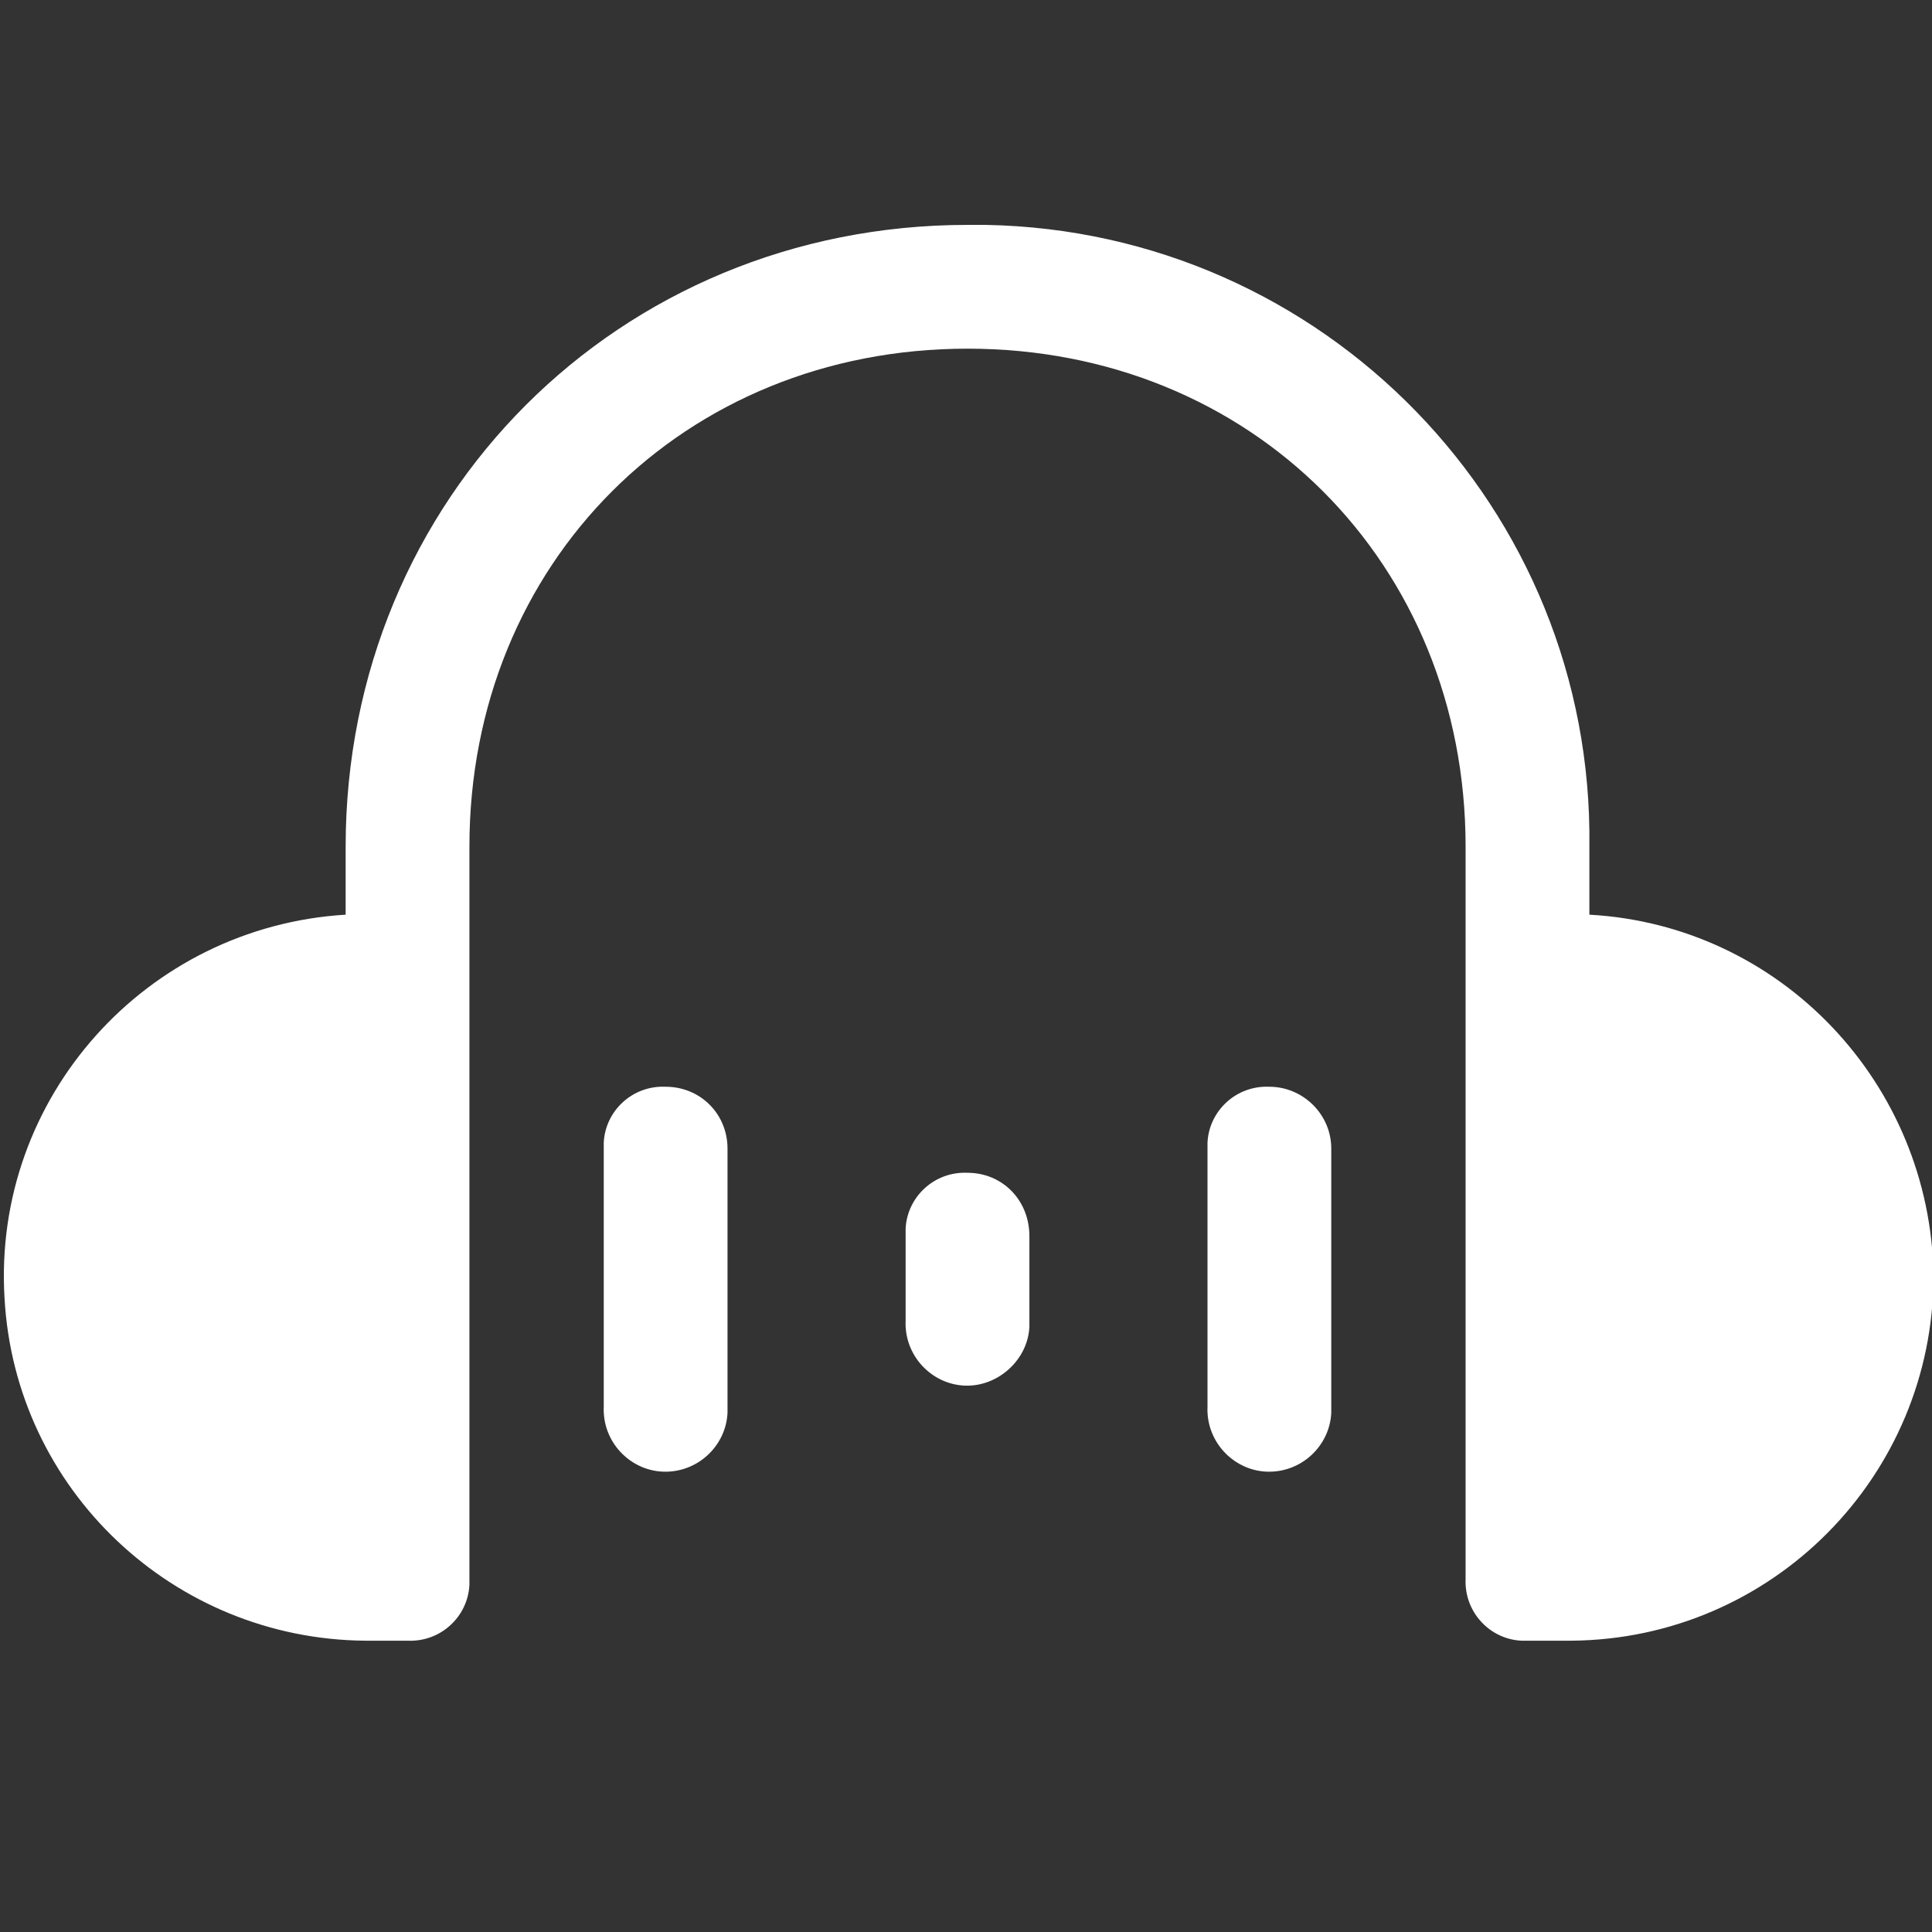
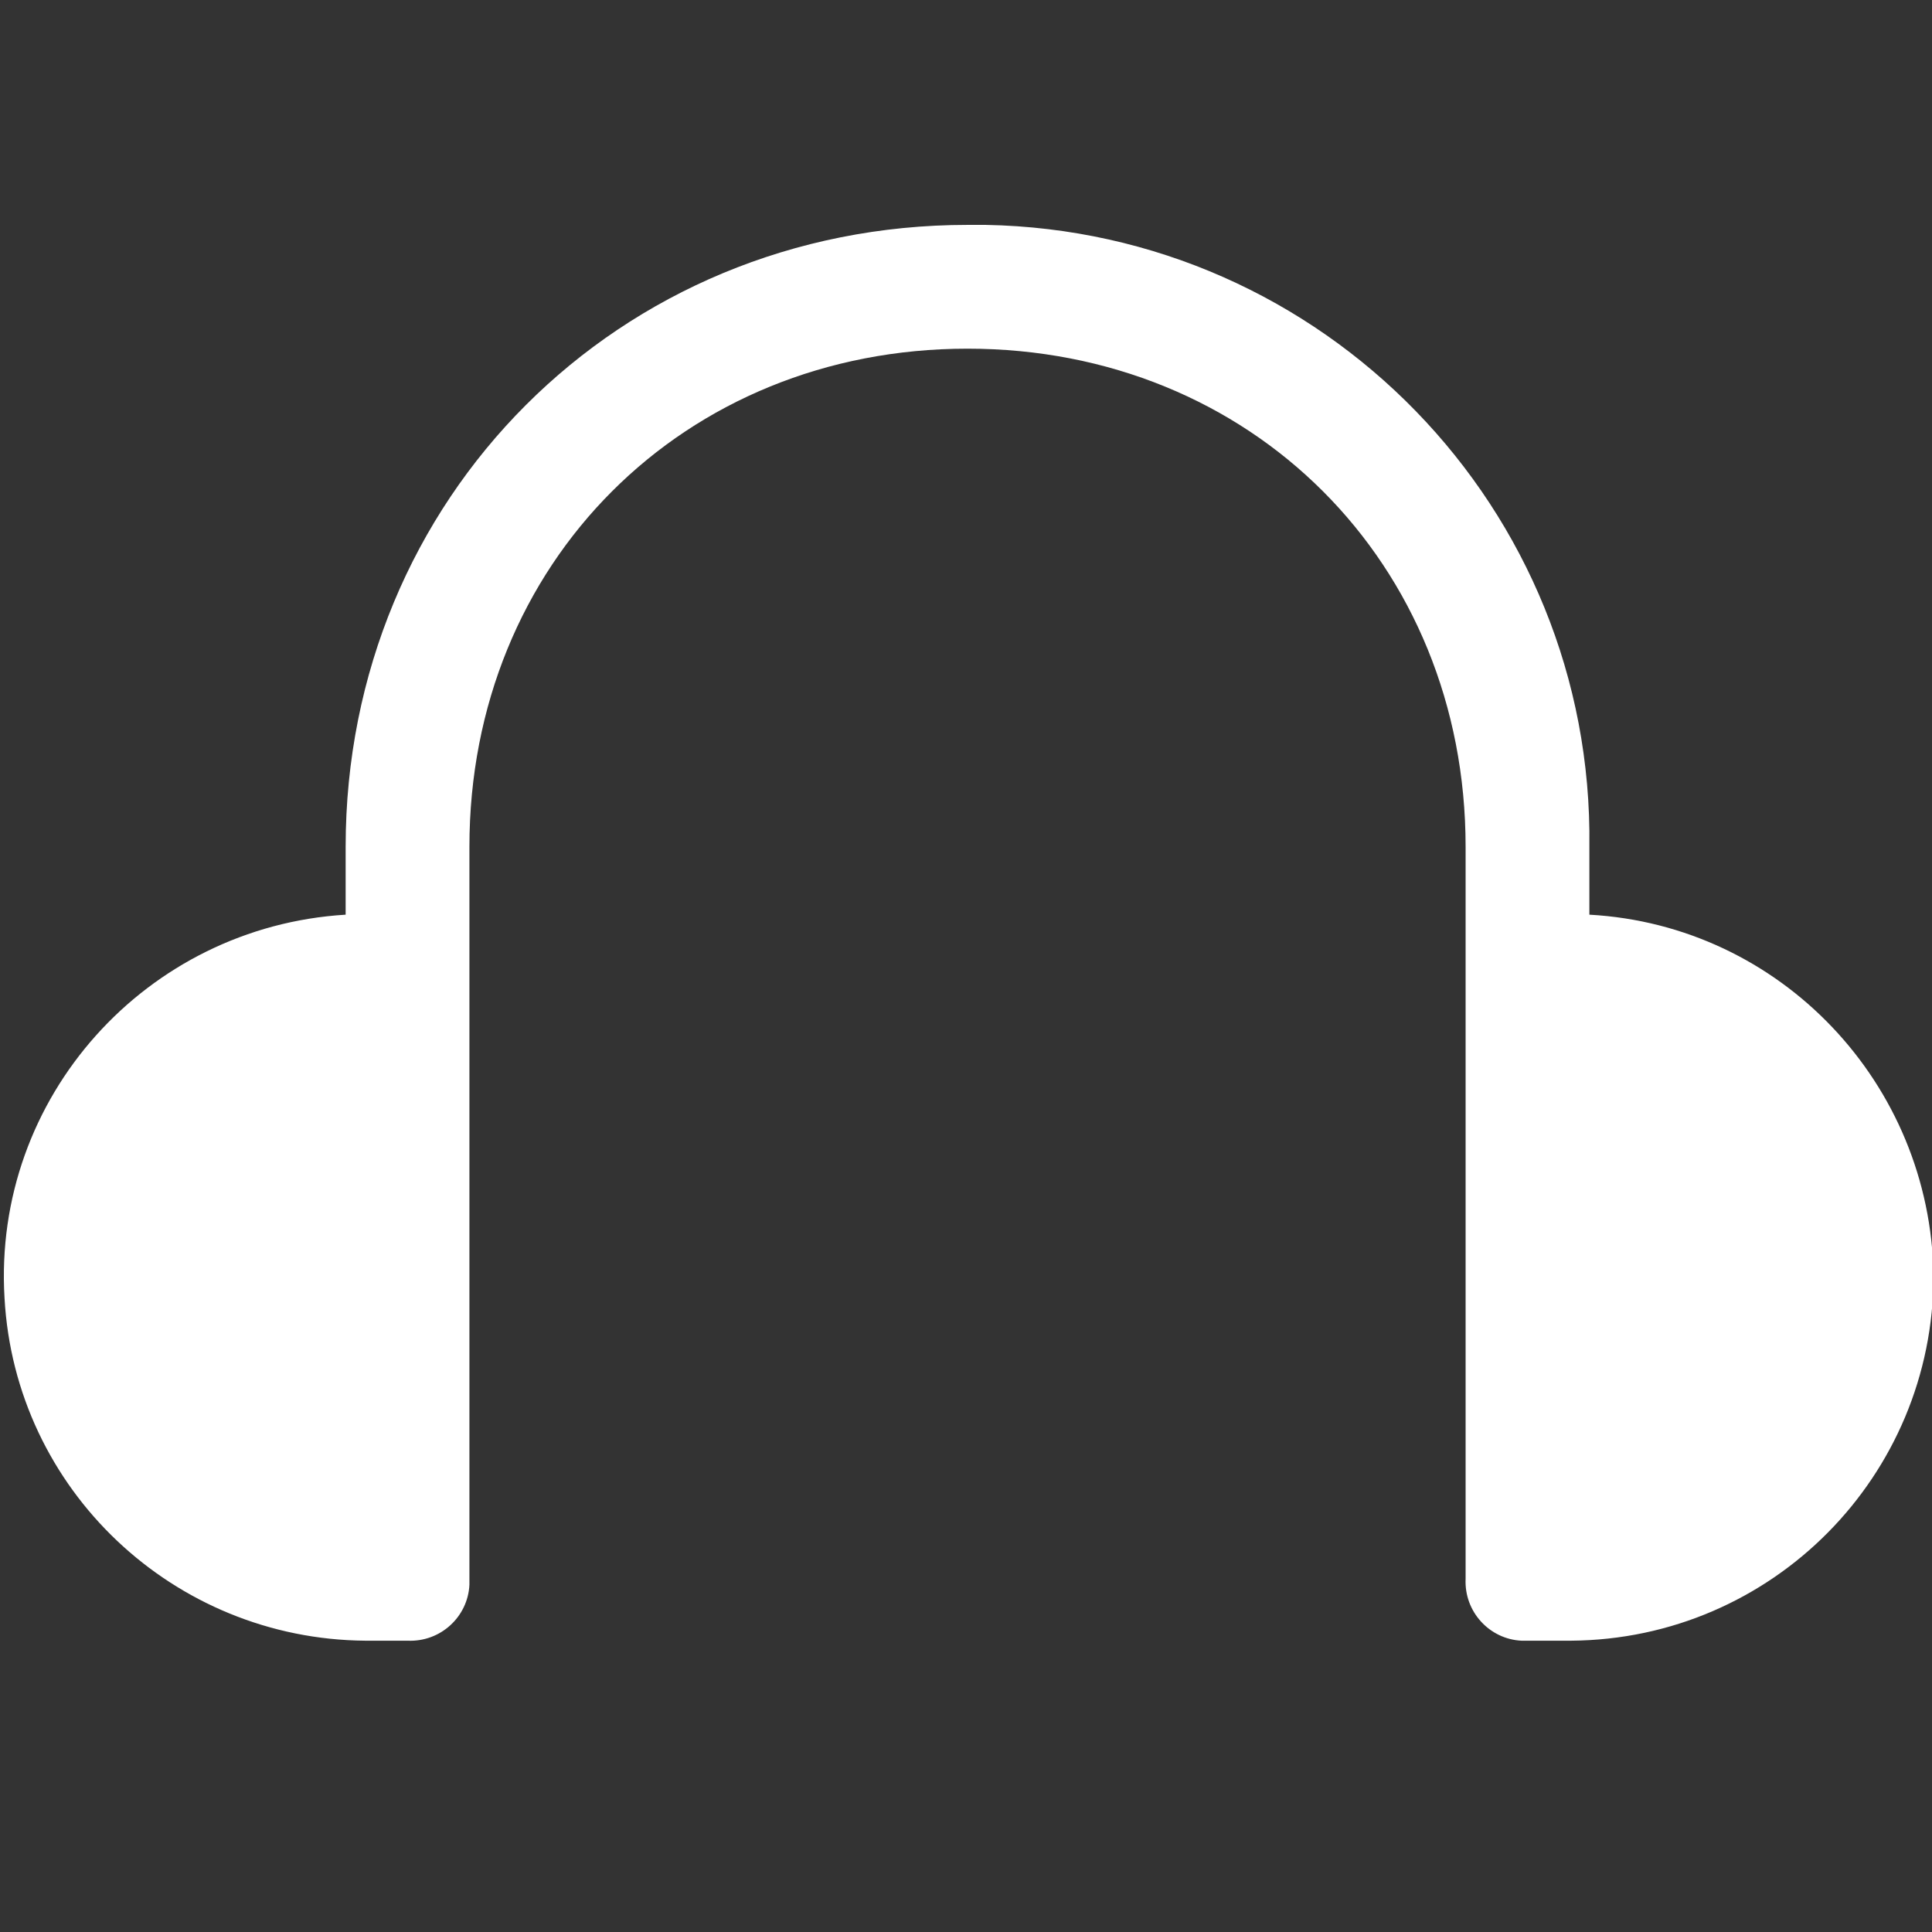
<svg xmlns="http://www.w3.org/2000/svg" t="1725682007760" class="icon" viewBox="0 0 1024 1024" version="1.1" p-id="90791" width="200" height="200">
  <rect x="0" y="0" width="1024" height="1024" fill="#333333" stroke="none" />
-   <path d="M352.8 576c-17.6-0.8-32 12.8-32.8 29.6v140c-0.8 18.4 13.6 33.6 31.2 34.4 18.4 0.8 33.6-13.6 34.4-31.2v-140c0-18.4-14.4-32.8-32.8-32.8z m320 0c-17.6-0.8-32 12.8-32.8 29.6v140c-0.8 18.4 13.6 33.6 31.2 34.4 18.4 0.8 33.6-13.6 34.4-31.2v-140c0-18.4-15.2-32.8-32.8-32.8z m-160 45.6c-17.6-0.8-32 12.8-32.8 29.6V700c-0.8 18.4 13.6 33.6 31.2 34.4s33.6-13.6 34.4-31.2v-48c0-19.2-14.4-33.6-32.8-33.6z" fill="#ffffff" p-id="90792" />
  <path d="M842.4 484.8v-36c2.4-179.2-140.8-326.4-320-329.6h-9.6C328 119.2 183.2 264 183.2 448.8v36C77.6 491.2-4 581.6 2.4 688 8 789.6 92 868.8 193.6 869.6H216c17.6 0.8 32-12.8 32.8-29.6V448.8c0-150.4 113.6-264 264-264s264 113.6 264 264v388c-0.8 17.6 12.8 32 29.6 32.8h26.4c106.4-0.8 192-87.2 192-193.6-1.6-101.6-80.8-185.6-182.4-191.2z" fill="#ffffff" p-id="90793" />
</svg>